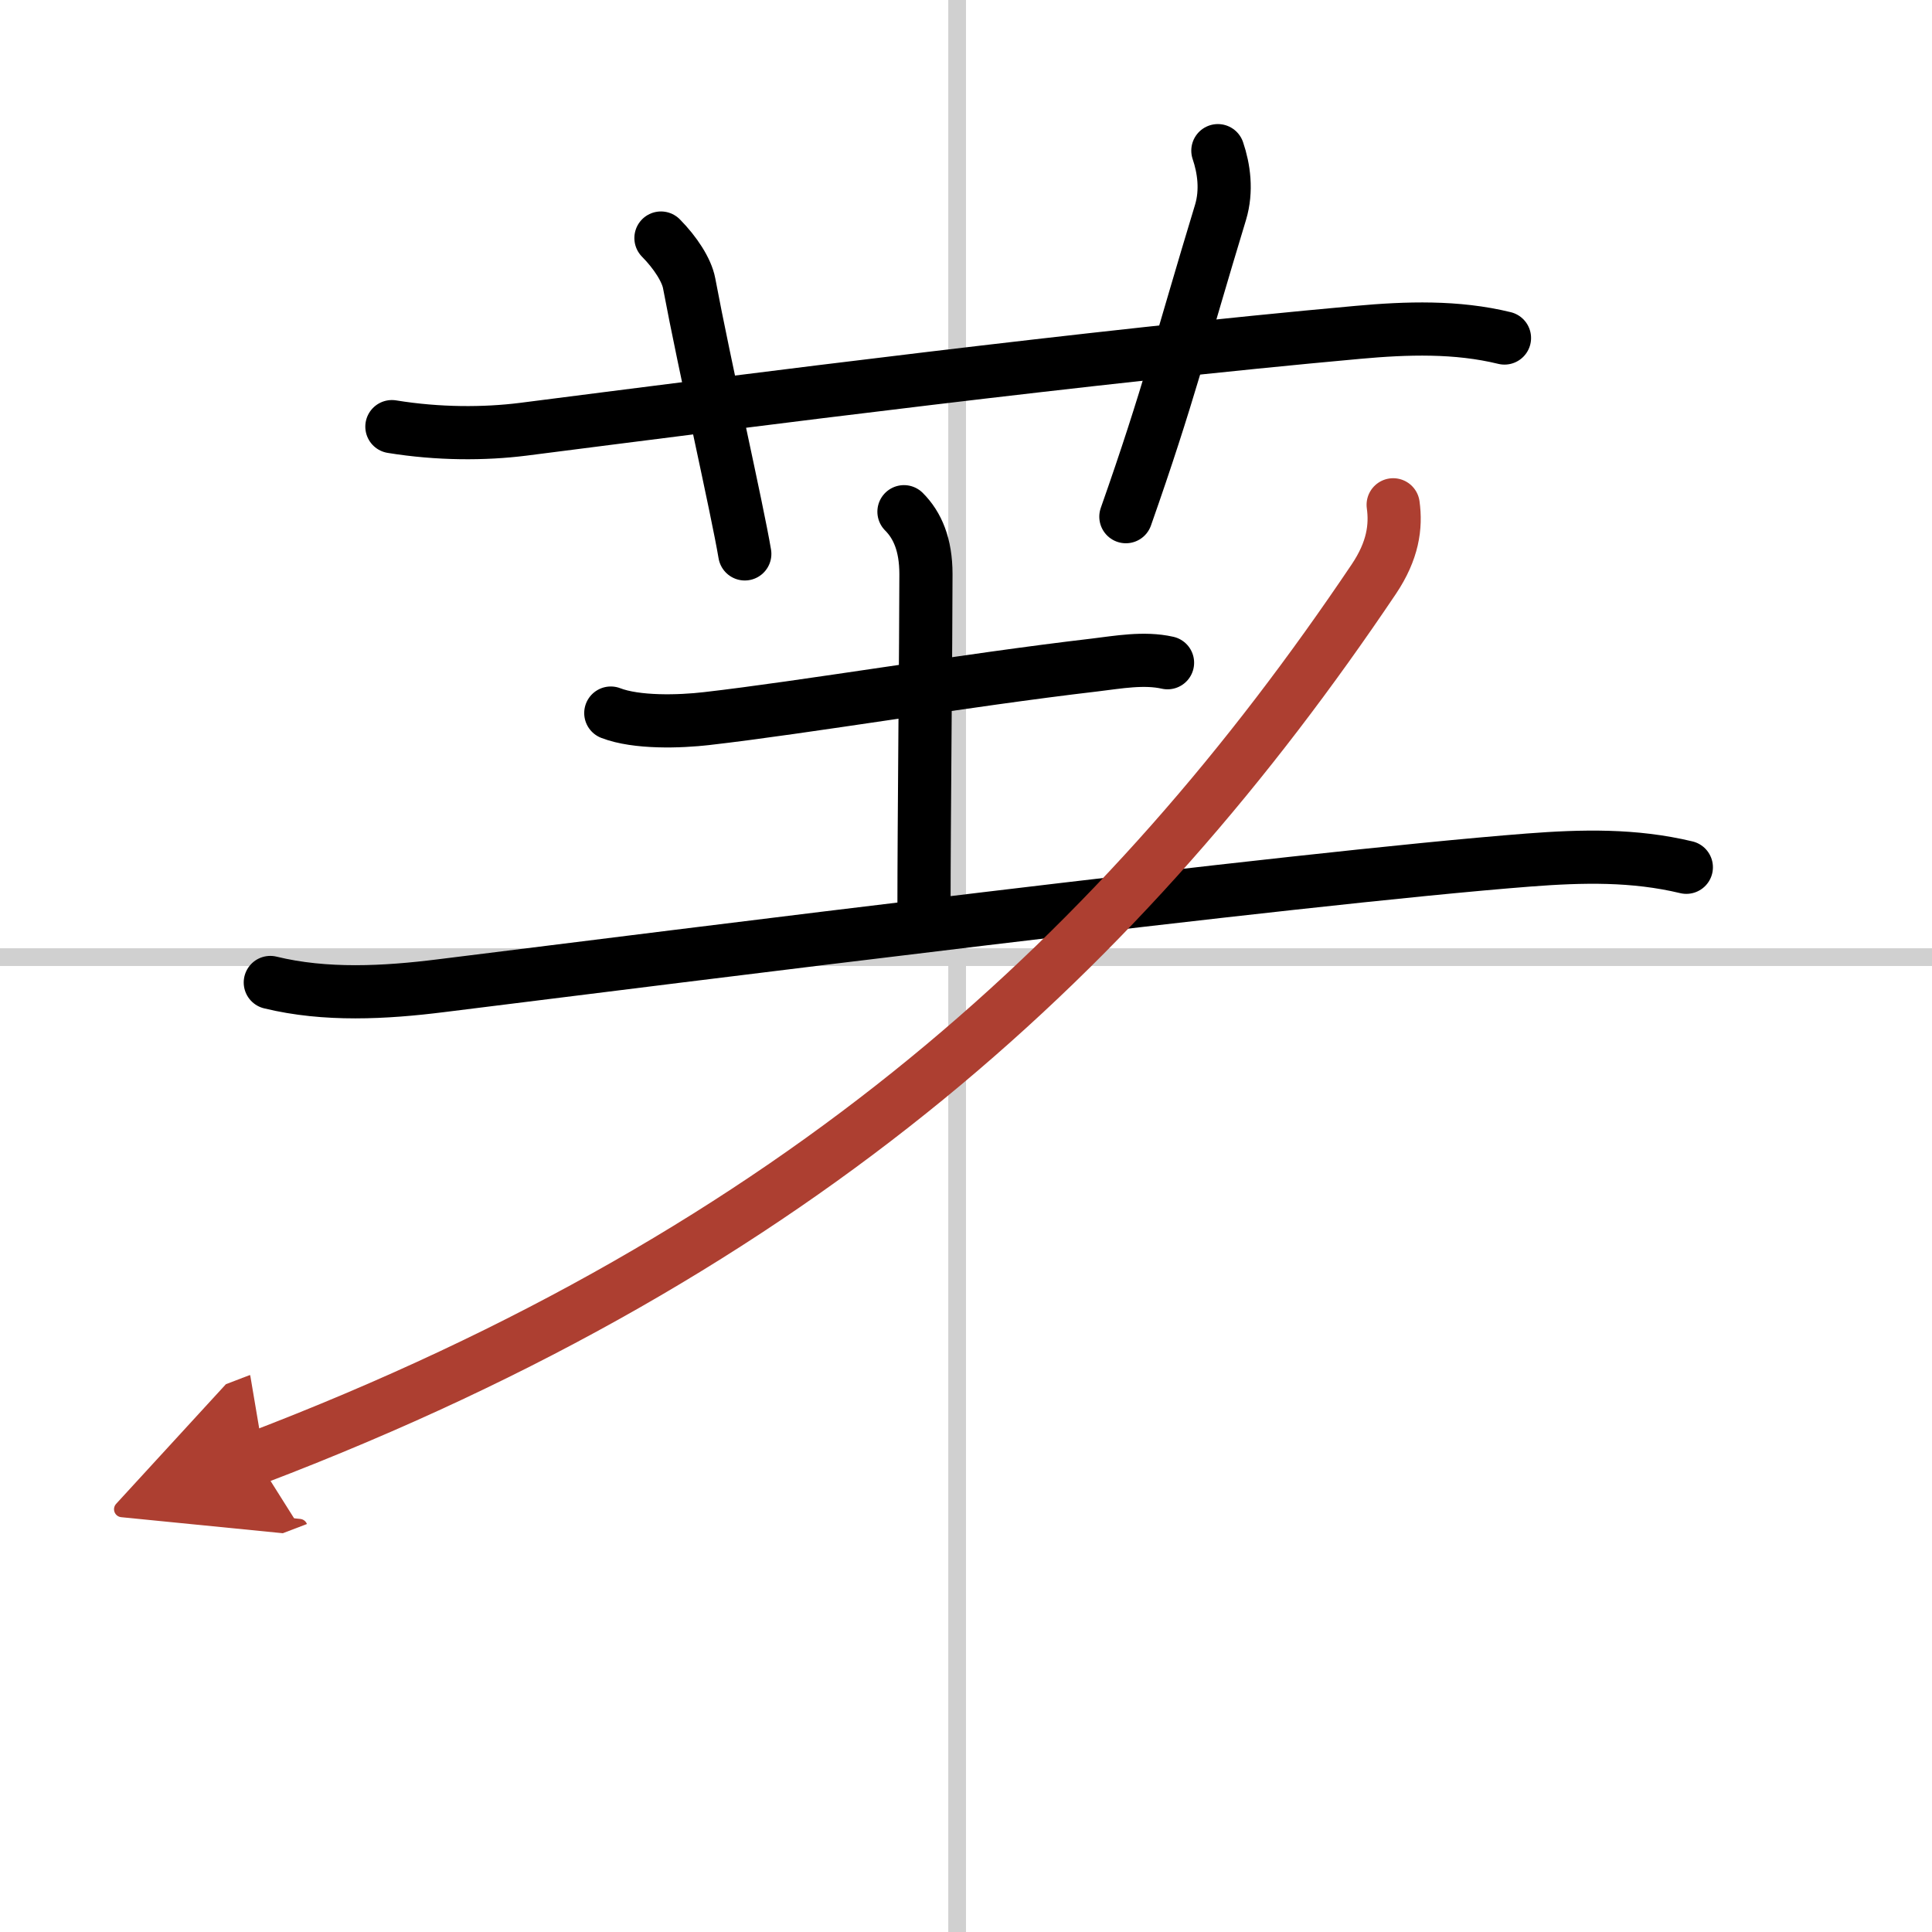
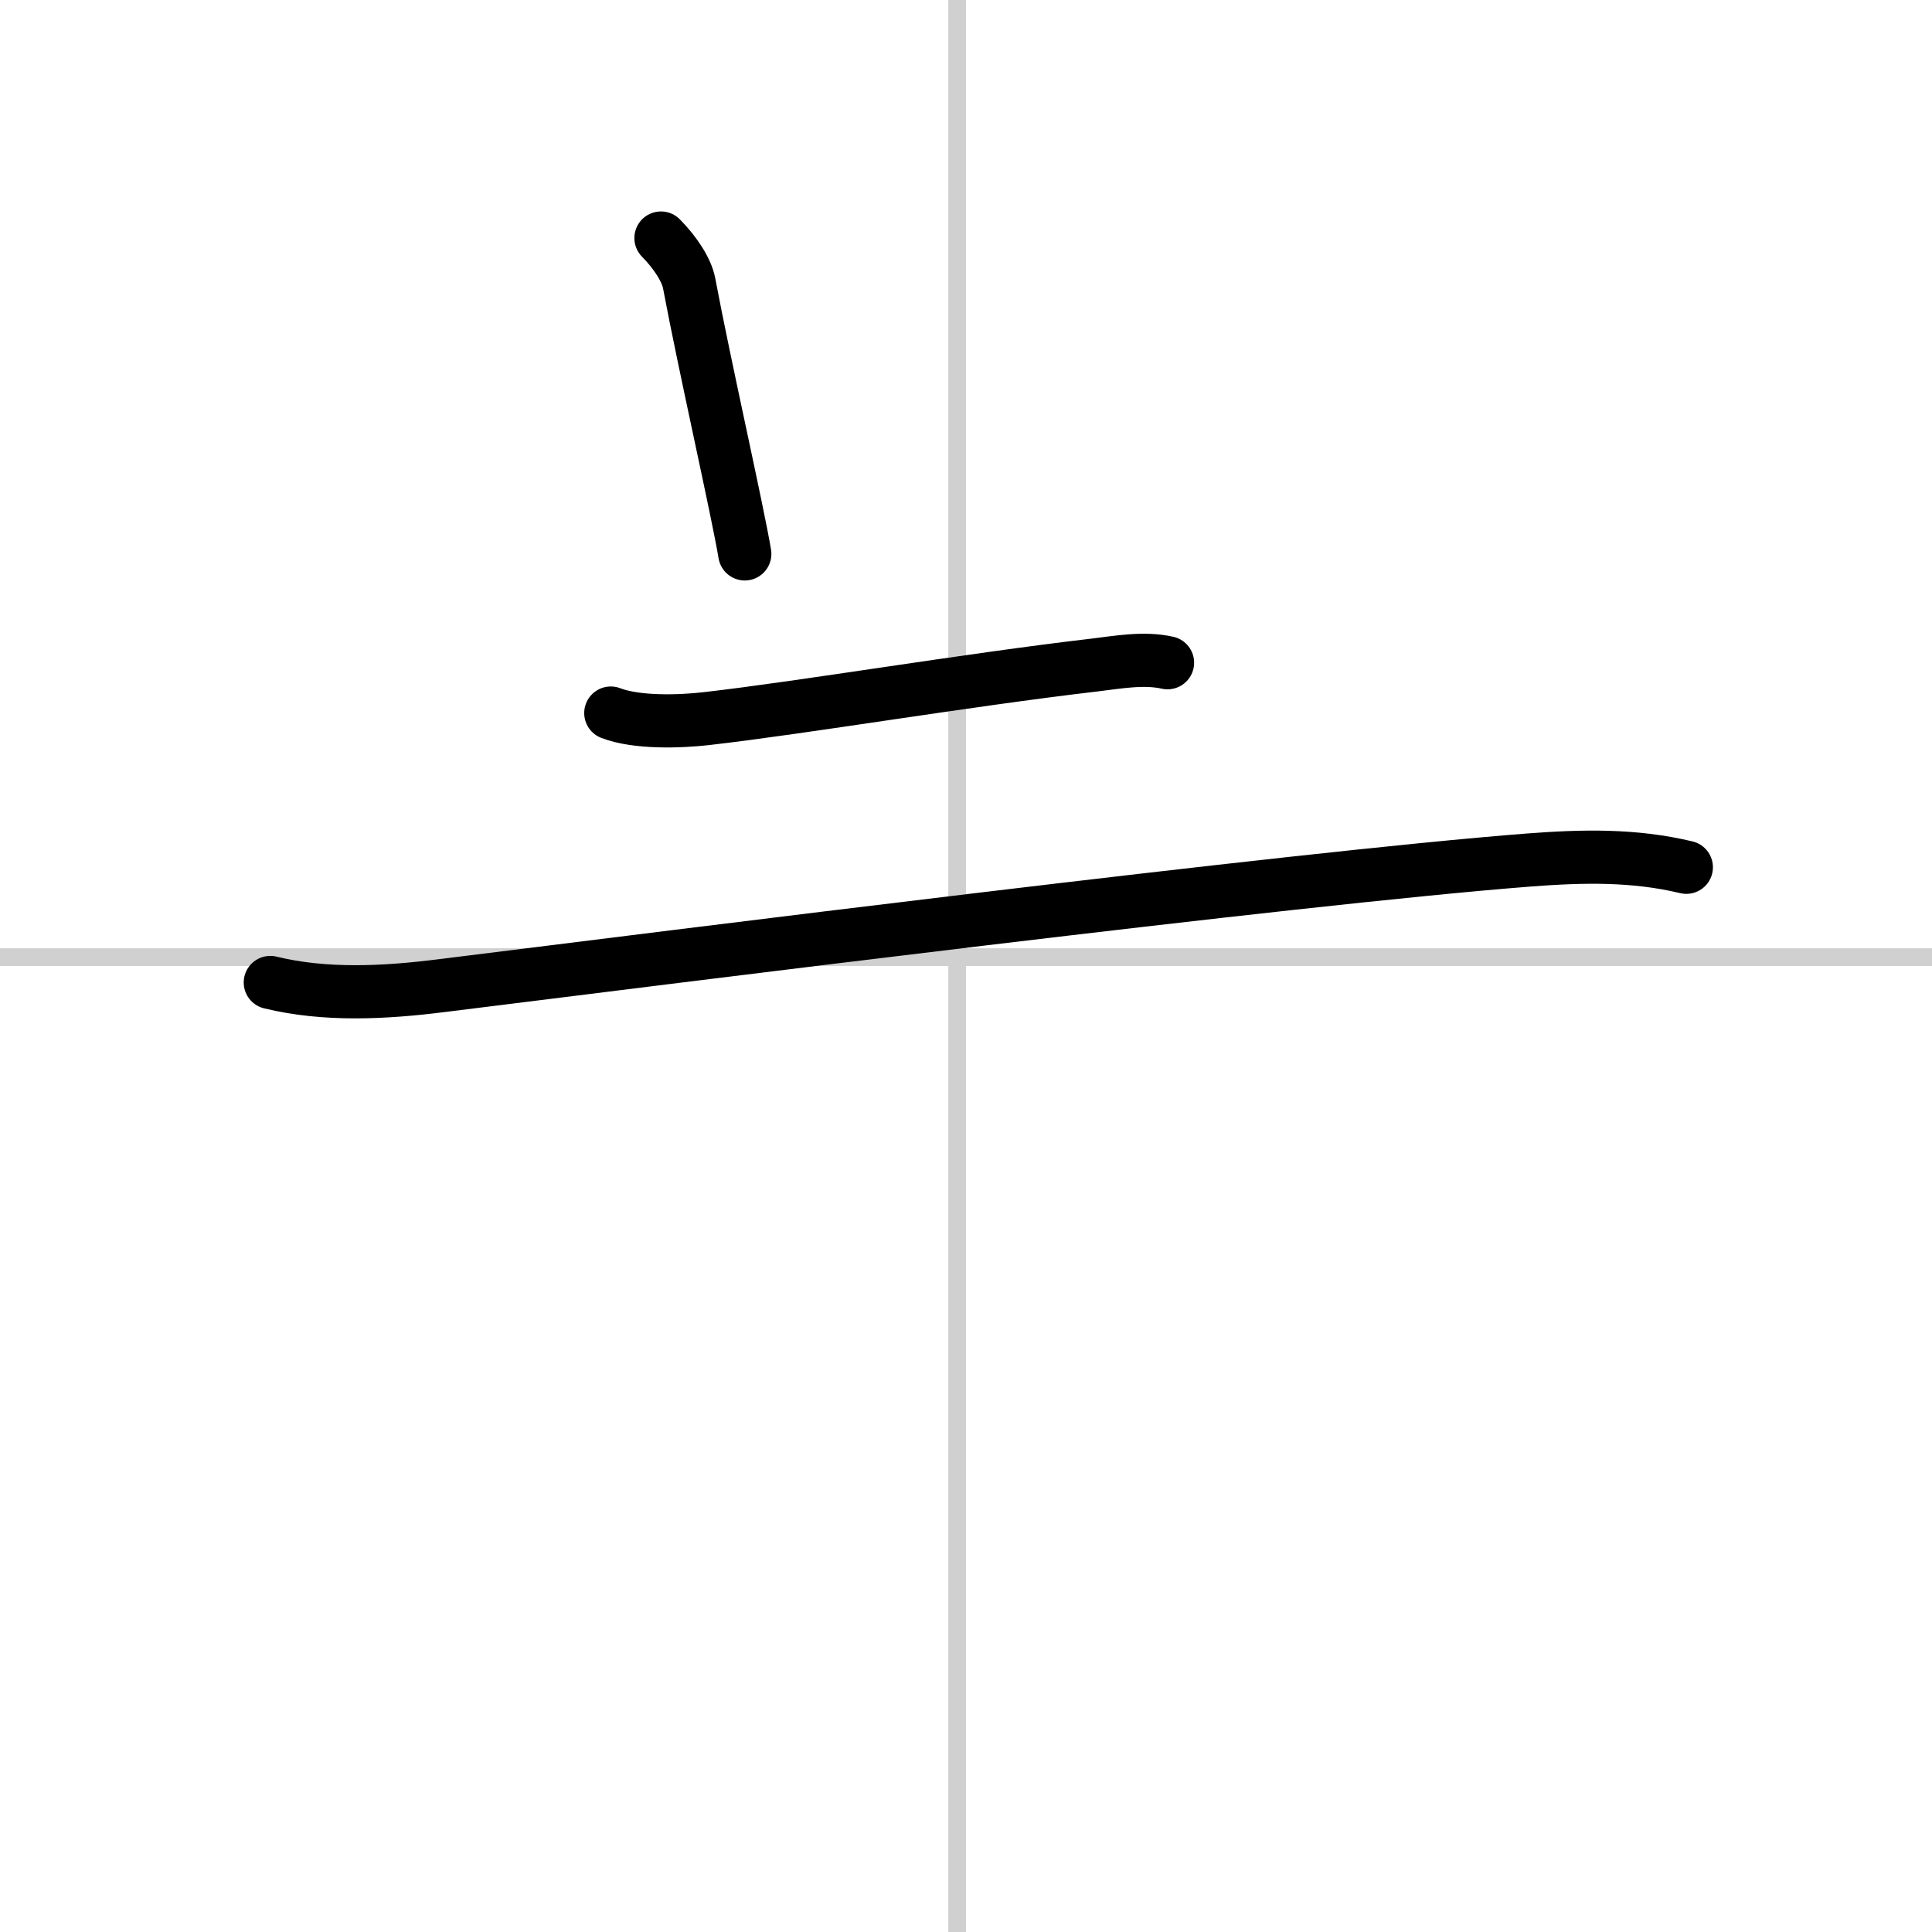
<svg xmlns="http://www.w3.org/2000/svg" width="400" height="400" viewBox="0 0 109 109">
  <defs>
    <marker id="a" markerWidth="4" orient="auto" refX="1" refY="5" viewBox="0 0 10 10">
      <polyline points="0 0 10 5 0 10 1 5" fill="#ad3f31" stroke="#ad3f31" />
    </marker>
  </defs>
  <g fill="none" stroke="#000" stroke-linecap="round" stroke-linejoin="round" stroke-width="3">
    <rect width="100%" height="100%" fill="#fff" stroke="#fff" />
    <line x1="54" x2="54" y2="109" stroke="#d0d0d0" stroke-width="1" />
    <line x2="109" y1="54" y2="54" stroke="#d0d0d0" stroke-width="1" />
-     <path d="m22.11 24.07c2.64 0.43 5.23 0.42 7.39 0.15 13.37-1.71 31.87-4.09 47.12-5.47 2.75-0.25 5.56-0.34 8.26 0.32" />
    <path d="m37.29 13.43c0.82 0.83 1.45 1.81 1.59 2.55 0.87 4.64 2.72 12.76 3.14 15.27" />
-     <path d="m68.71 8.5c0.34 1 0.52 2.25 0.15 3.48-2.2 7.24-2.94 10.36-5.34 17.17" />
    <path d="m34.46 40.23c1.45 0.56 3.88 0.49 5.42 0.31 5.43-0.62 14.59-2.17 21.87-3.02 1.33-0.16 2.79-0.43 4.12-0.13" />
-     <path d="m51 28.87c0.76 0.76 1.24 1.86 1.24 3.52 0 3.73-0.11 14.12-0.11 18.86" />
    <path d="m15.25 55.43c3.11 0.76 6.47 0.58 9.65 0.18 13.05-1.62 48.07-6.06 61.36-7.09 3.01-0.23 5.92-0.3 8.88 0.41" />
-     <path d="M78.6,28.48c0.17,1.23-0.01,2.58-1.09,4.19C63.5,53.5,45.25,70.5,14.45,82.26" marker-end="url(#a)" stroke="#ad3f31" />
  </g>
</svg>